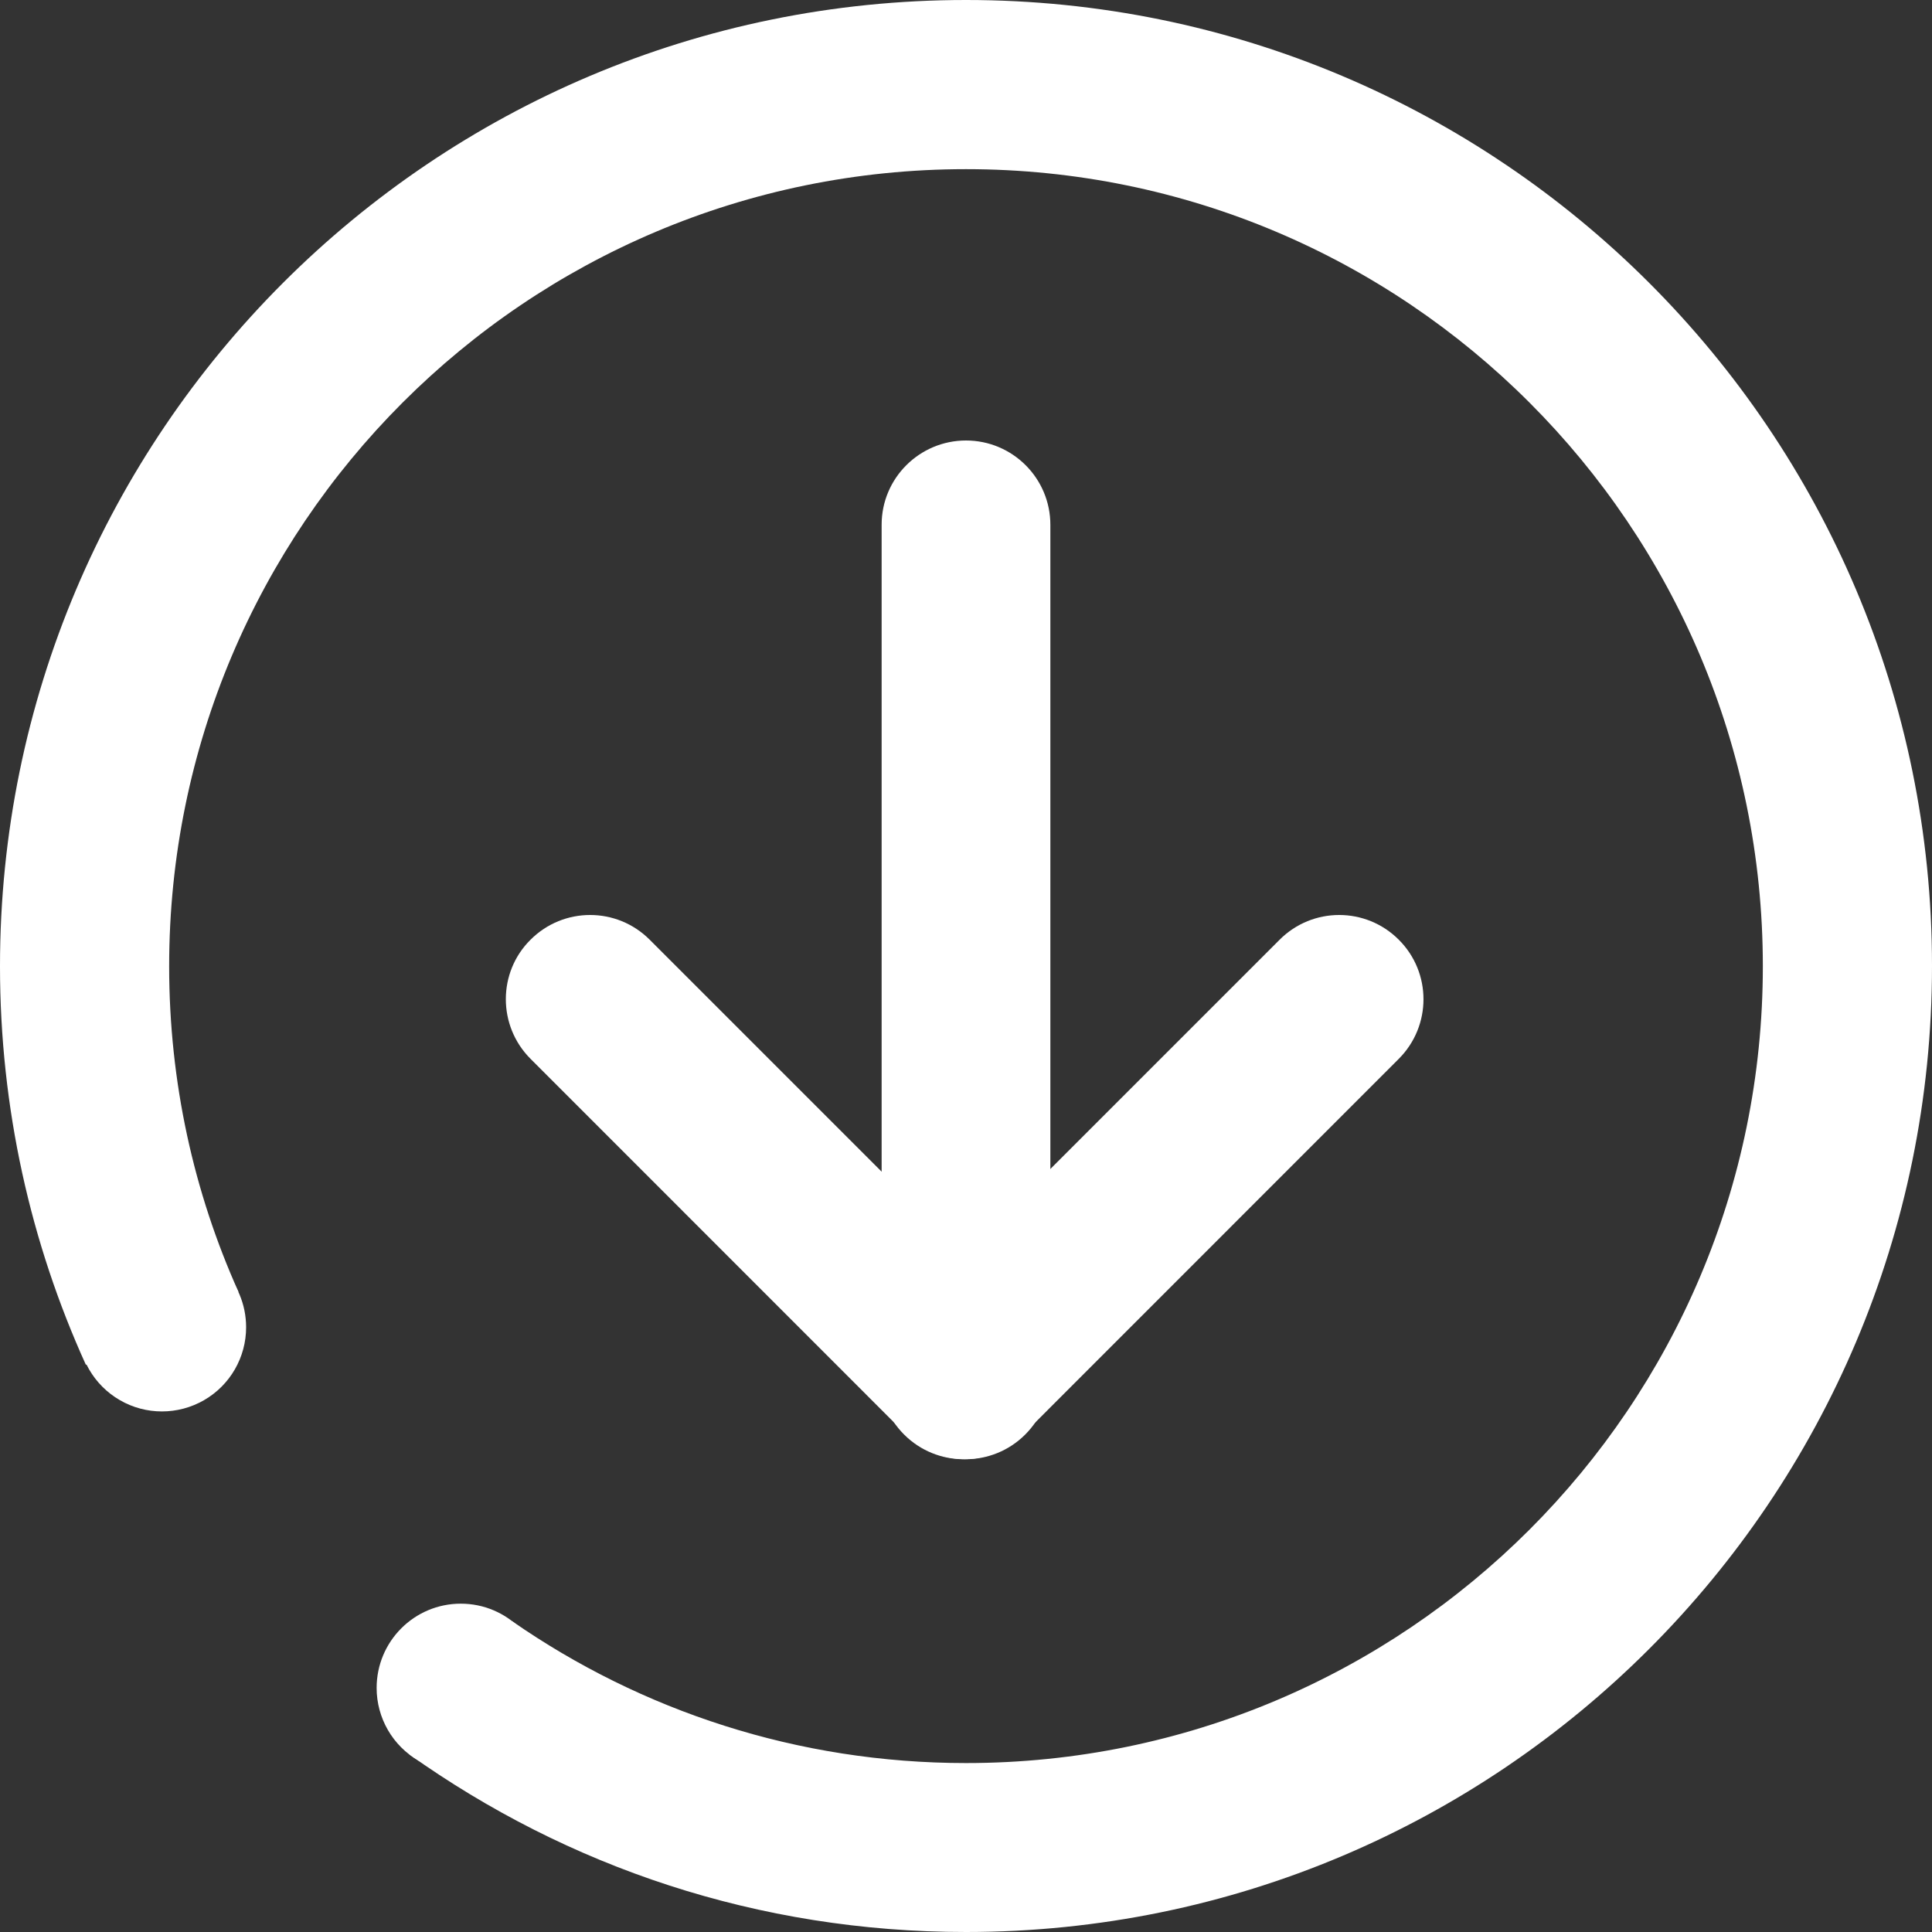
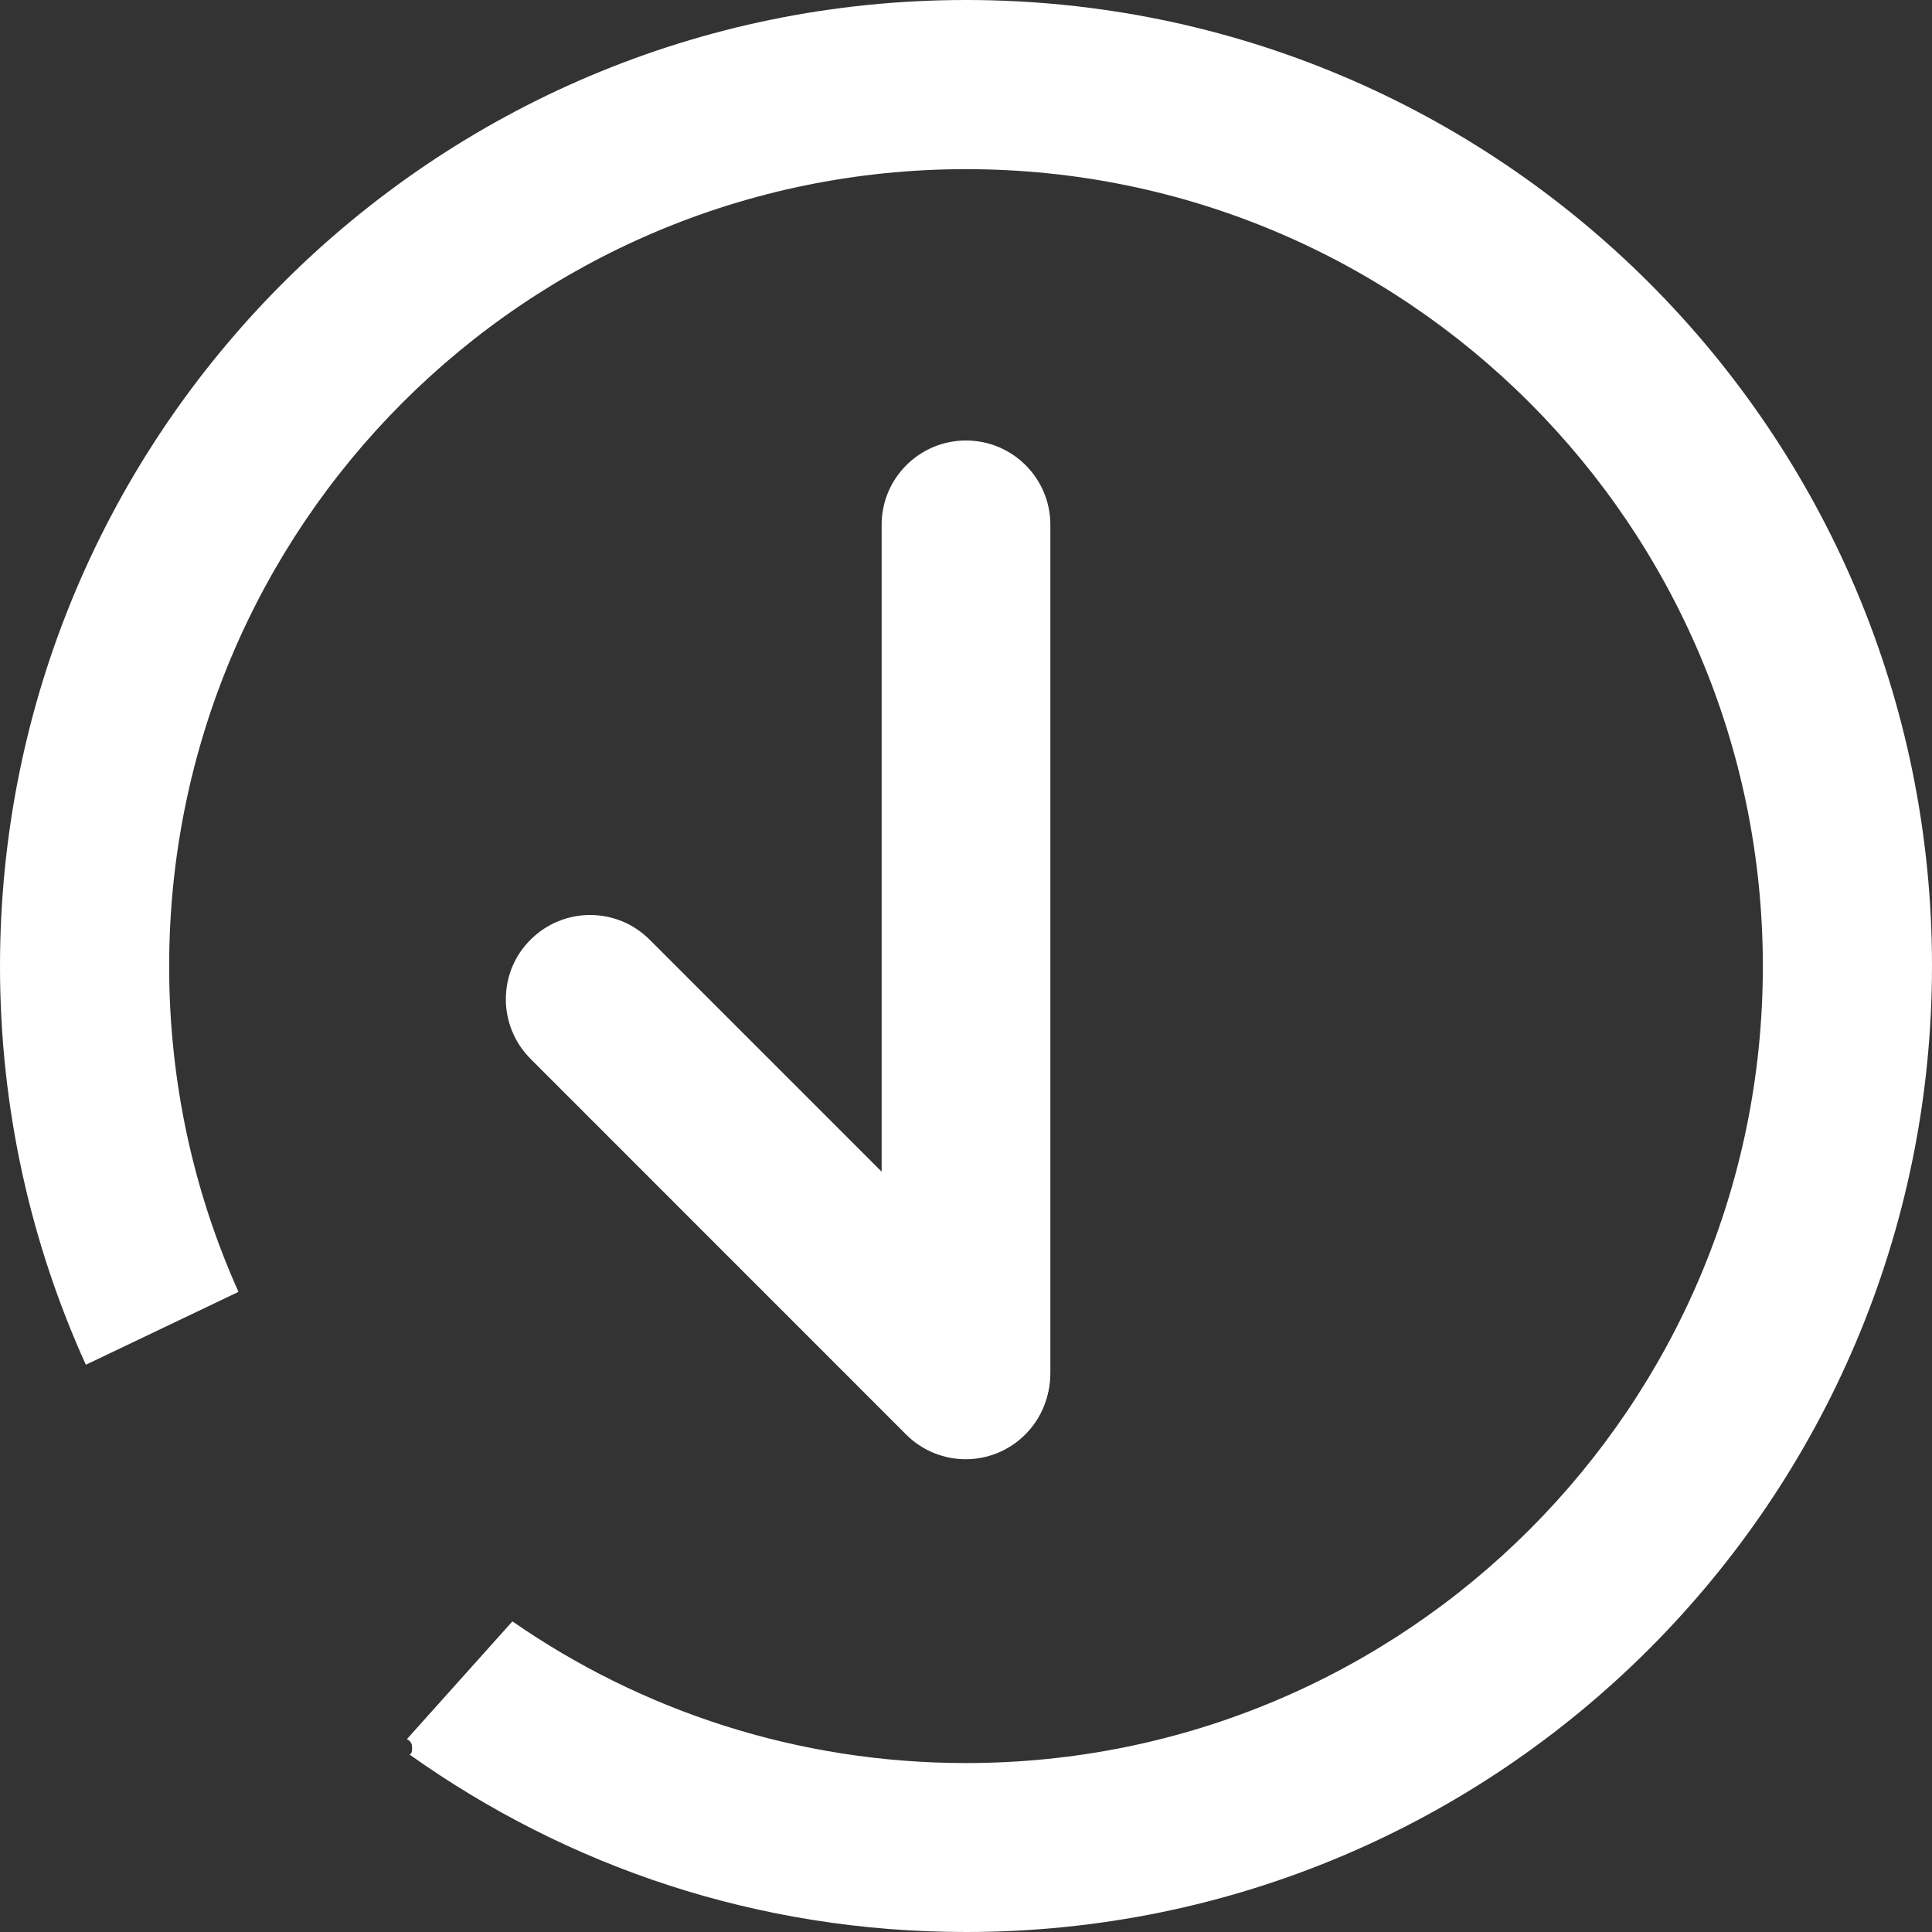
<svg xmlns="http://www.w3.org/2000/svg" width="18px" height="18px" viewBox="0 0 18 18" version="1.1">
  <rect x="0" y="0" width="18" height="18" fill="#333333" stroke="none" />
  <title />
  <g id="v2.6" stroke="none" stroke-width="1" fill="none" fill-rule="evenodd">
    <g id="" transform="translate(-76, -70)" fill="#FFFFFF" fill-rule="nonzero">
      <g id="-6" transform="translate(28, 65)">
        <g id="" transform="translate(48, 5)">
-           <path d="M0.725,12.366 C0.725,12.646 0.874,12.905 1.117,13.045 C1.359,13.185 1.658,13.185 1.901,13.045 C2.144,12.905 2.293,12.646 2.293,12.366 C2.293,11.932 1.942,11.581 1.509,11.581 C1.076,11.581 0.725,11.932 0.725,12.366 L0.725,12.366 Z" id="" />
-           <path d="M3.509,15.726 C3.509,16.006 3.658,16.265 3.901,16.405 C4.143,16.545 4.442,16.545 4.685,16.405 C4.928,16.265 5.077,16.006 5.077,15.726 C5.077,15.292 4.726,14.941 4.293,14.941 C3.86,14.941 3.509,15.292 3.509,15.726 L3.509,15.726 Z" id="" />
          <path d="M9,0 C4.03,0 0,4.029 0,9.002 C0,10.325 0.286,11.583 0.8,12.715 L2.222,12.036 C1.806,11.11 1.576,10.084 1.576,9.002 C1.576,4.902 4.899,1.576 9,1.576 C13.101,1.576 16.424,4.9 16.424,9.002 C16.424,13.104 13.099,16.426 9,16.426 C7.43,16.426 5.973,15.938 4.774,15.106 L3.791,16.203 C3.819,16.216 3.839,16.243 3.839,16.272 C3.839,16.301 3.844,16.333 3.816,16.347 C5.286,17.392 7.06,18 9,18 C13.97,18 18,13.971 18,8.998 C18,4.025 13.97,0 9,0 Z" id="" />
-           <path d="M13.032,8.755 C13.339,9.061 13.339,9.558 13.032,9.865 L9.533,13.365 C9.226,13.672 8.73,13.672 8.423,13.365 C8.116,13.058 8.116,12.561 8.423,12.254 L11.922,8.755 C12.229,8.448 12.725,8.448 13.032,8.755 Z" id="" />
          <path d="M4.943,8.755 C5.25,8.448 5.746,8.448 6.053,8.755 L9.552,12.254 C9.859,12.561 9.859,13.058 9.552,13.365 C9.245,13.672 8.749,13.672 8.442,13.365 L4.943,9.865 C4.636,9.558 4.636,9.059 4.943,8.755 Z" id="" />
          <path d="M9,4.104 C9.433,4.104 9.786,4.455 9.786,4.89 L9.786,12.789 C9.786,13.223 9.435,13.576 9,13.576 C8.567,13.576 8.214,13.225 8.214,12.789 L8.214,4.888 C8.214,4.455 8.567,4.104 9,4.104 Z" id="" />
        </g>
      </g>
    </g>
  </g>
</svg>